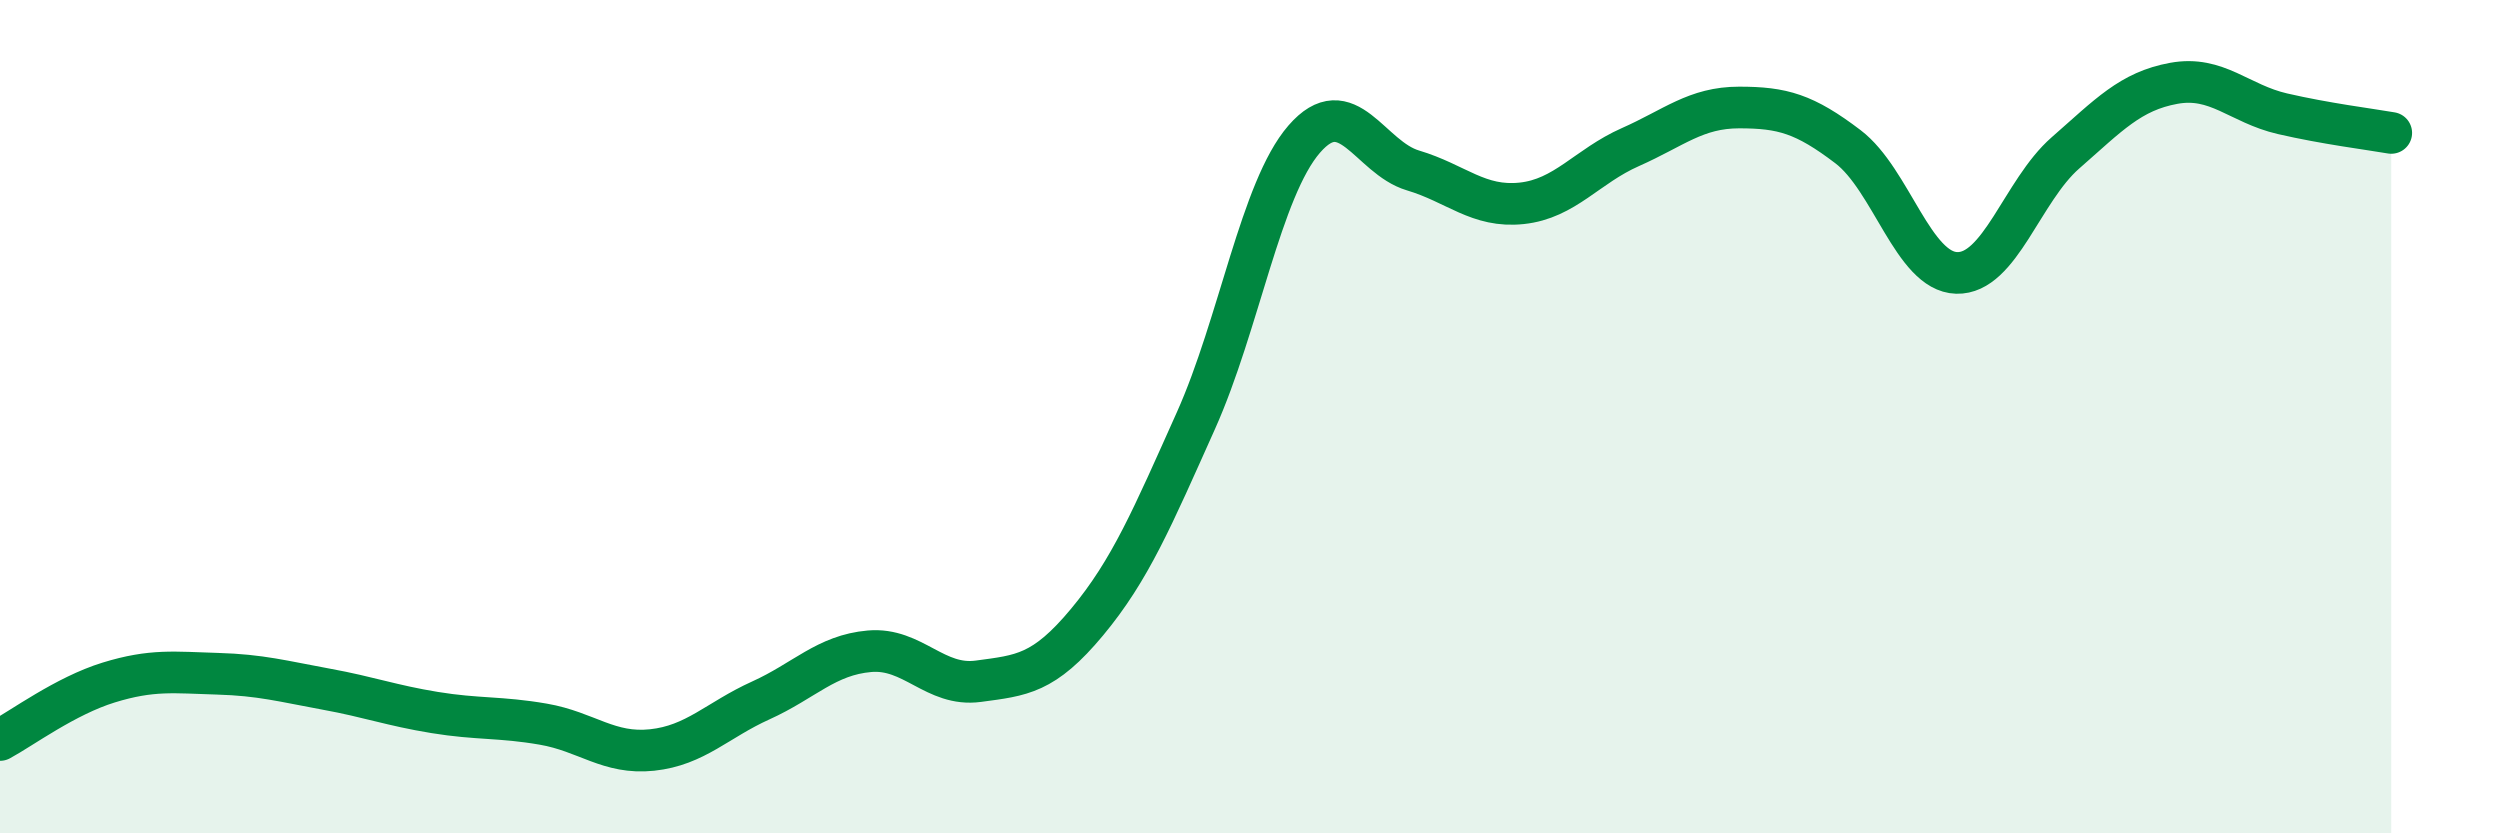
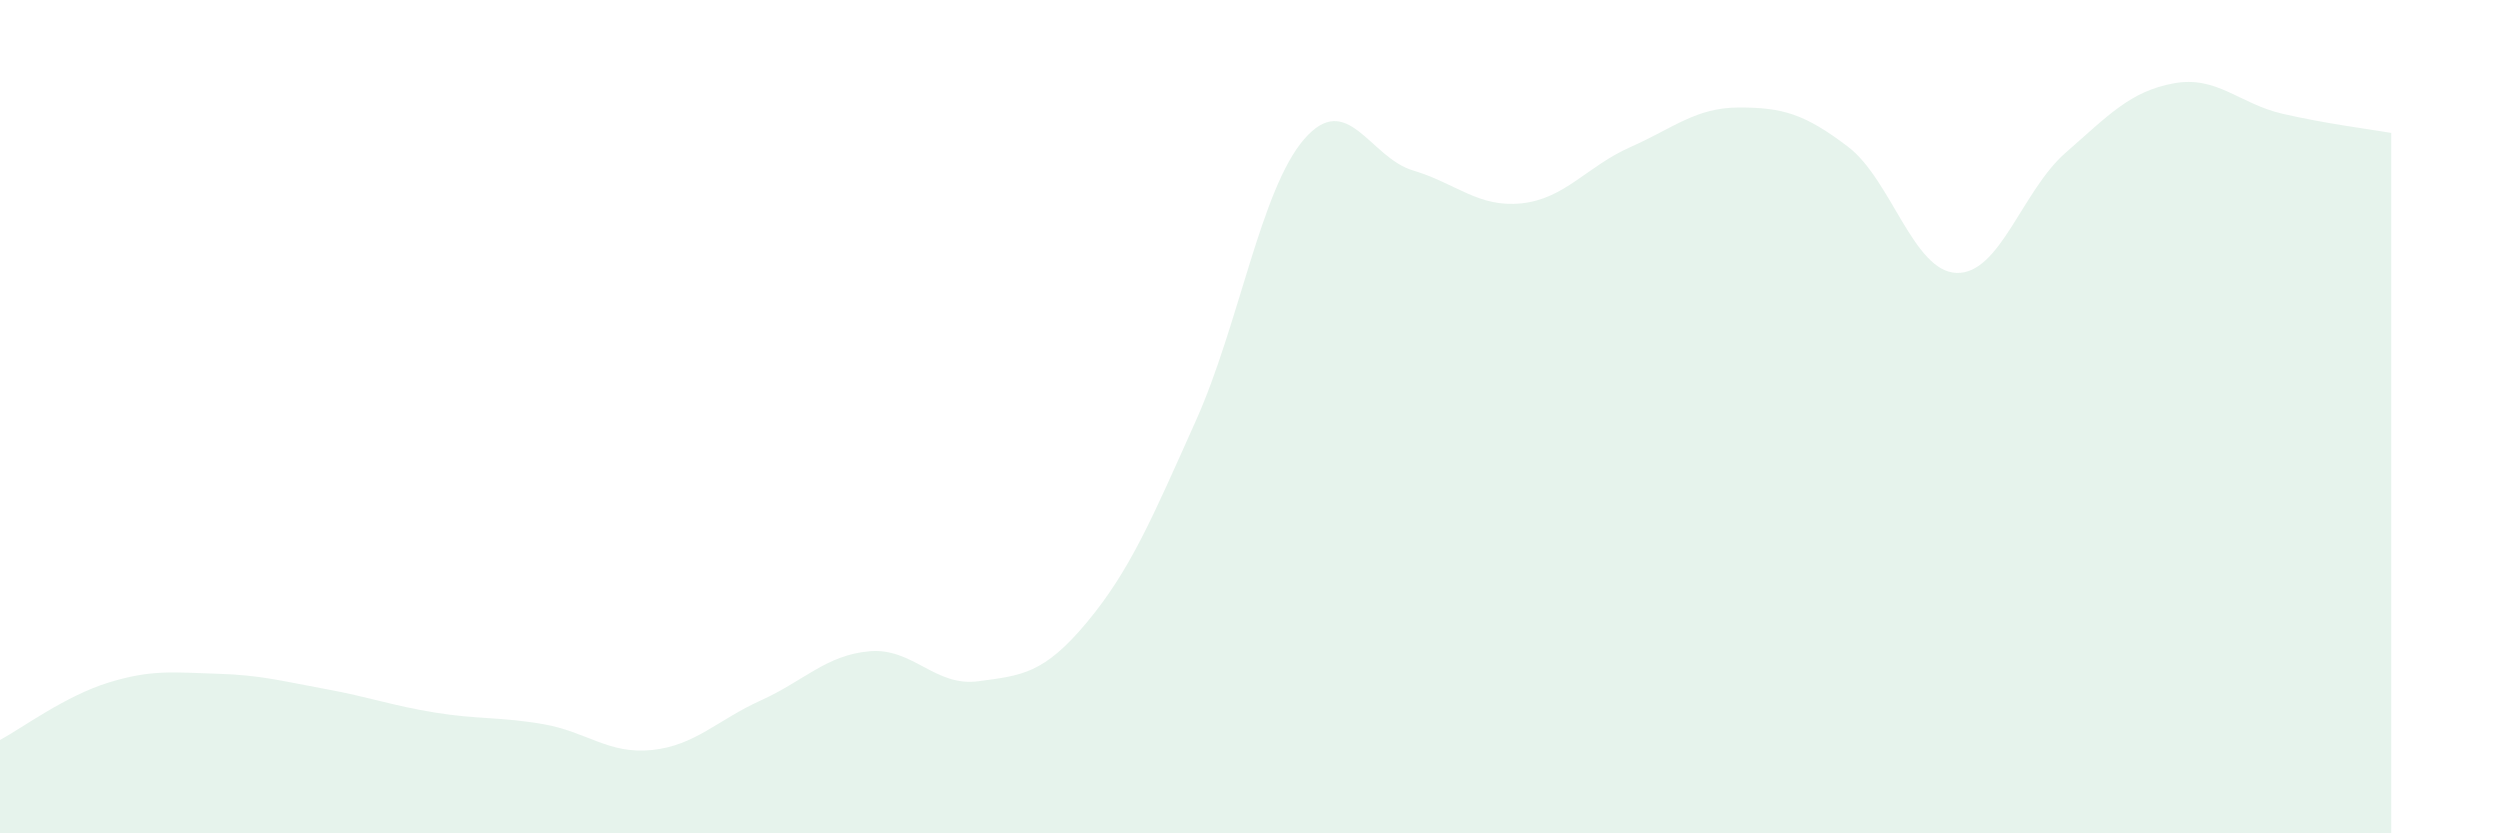
<svg xmlns="http://www.w3.org/2000/svg" width="60" height="20" viewBox="0 0 60 20">
  <path d="M 0,17.76 C 0.52,17.48 1.57,16.7 2.61,16.38 C 3.65,16.06 4.18,16.14 5.22,16.17 C 6.26,16.2 6.79,16.35 7.83,16.54 C 8.87,16.73 9.39,16.93 10.43,17.1 C 11.47,17.27 12,17.2 13.04,17.38 C 14.08,17.56 14.61,18.11 15.65,18 C 16.69,17.89 17.22,17.28 18.26,16.81 C 19.3,16.34 19.83,15.72 20.87,15.63 C 21.91,15.54 22.44,16.49 23.48,16.35 C 24.52,16.21 25.05,16.18 26.09,14.93 C 27.13,13.68 27.66,12.42 28.7,10.1 C 29.74,7.78 30.26,4.54 31.3,3.34 C 32.34,2.14 32.87,3.78 33.91,4.09 C 34.95,4.4 35.48,4.99 36.52,4.88 C 37.56,4.77 38.09,3.99 39.13,3.53 C 40.17,3.07 40.7,2.58 41.74,2.58 C 42.78,2.58 43.31,2.73 44.35,3.52 C 45.39,4.31 45.92,6.52 46.96,6.55 C 48,6.58 48.53,4.58 49.57,3.67 C 50.61,2.76 51.13,2.19 52.17,2 C 53.21,1.81 53.74,2.49 54.78,2.73 C 55.82,2.97 56.87,3.1 57.39,3.19L57.39 20L0 20Z" fill="#008740" opacity="0.1" stroke-linecap="round" stroke-linejoin="round" />
-   <path d="M 0,17.76 C 0.52,17.48 1.57,16.7 2.61,16.38 C 3.65,16.06 4.18,16.14 5.22,16.17 C 6.26,16.2 6.79,16.35 7.83,16.54 C 8.87,16.73 9.39,16.93 10.43,17.1 C 11.47,17.27 12,17.2 13.04,17.38 C 14.08,17.56 14.61,18.11 15.65,18 C 16.69,17.89 17.22,17.28 18.26,16.81 C 19.3,16.34 19.83,15.72 20.87,15.63 C 21.91,15.54 22.44,16.49 23.48,16.35 C 24.52,16.21 25.05,16.18 26.09,14.93 C 27.13,13.68 27.66,12.42 28.7,10.1 C 29.74,7.78 30.26,4.54 31.3,3.34 C 32.34,2.14 32.87,3.78 33.91,4.09 C 34.95,4.4 35.48,4.99 36.52,4.88 C 37.56,4.77 38.09,3.99 39.13,3.53 C 40.17,3.07 40.7,2.58 41.74,2.58 C 42.78,2.58 43.31,2.73 44.35,3.52 C 45.39,4.31 45.92,6.52 46.96,6.55 C 48,6.58 48.53,4.58 49.57,3.67 C 50.61,2.76 51.13,2.19 52.17,2 C 53.21,1.81 53.74,2.49 54.78,2.73 C 55.82,2.97 56.87,3.1 57.39,3.19" stroke="#008740" stroke-width="1" fill="none" stroke-linecap="round" stroke-linejoin="round" />
</svg>